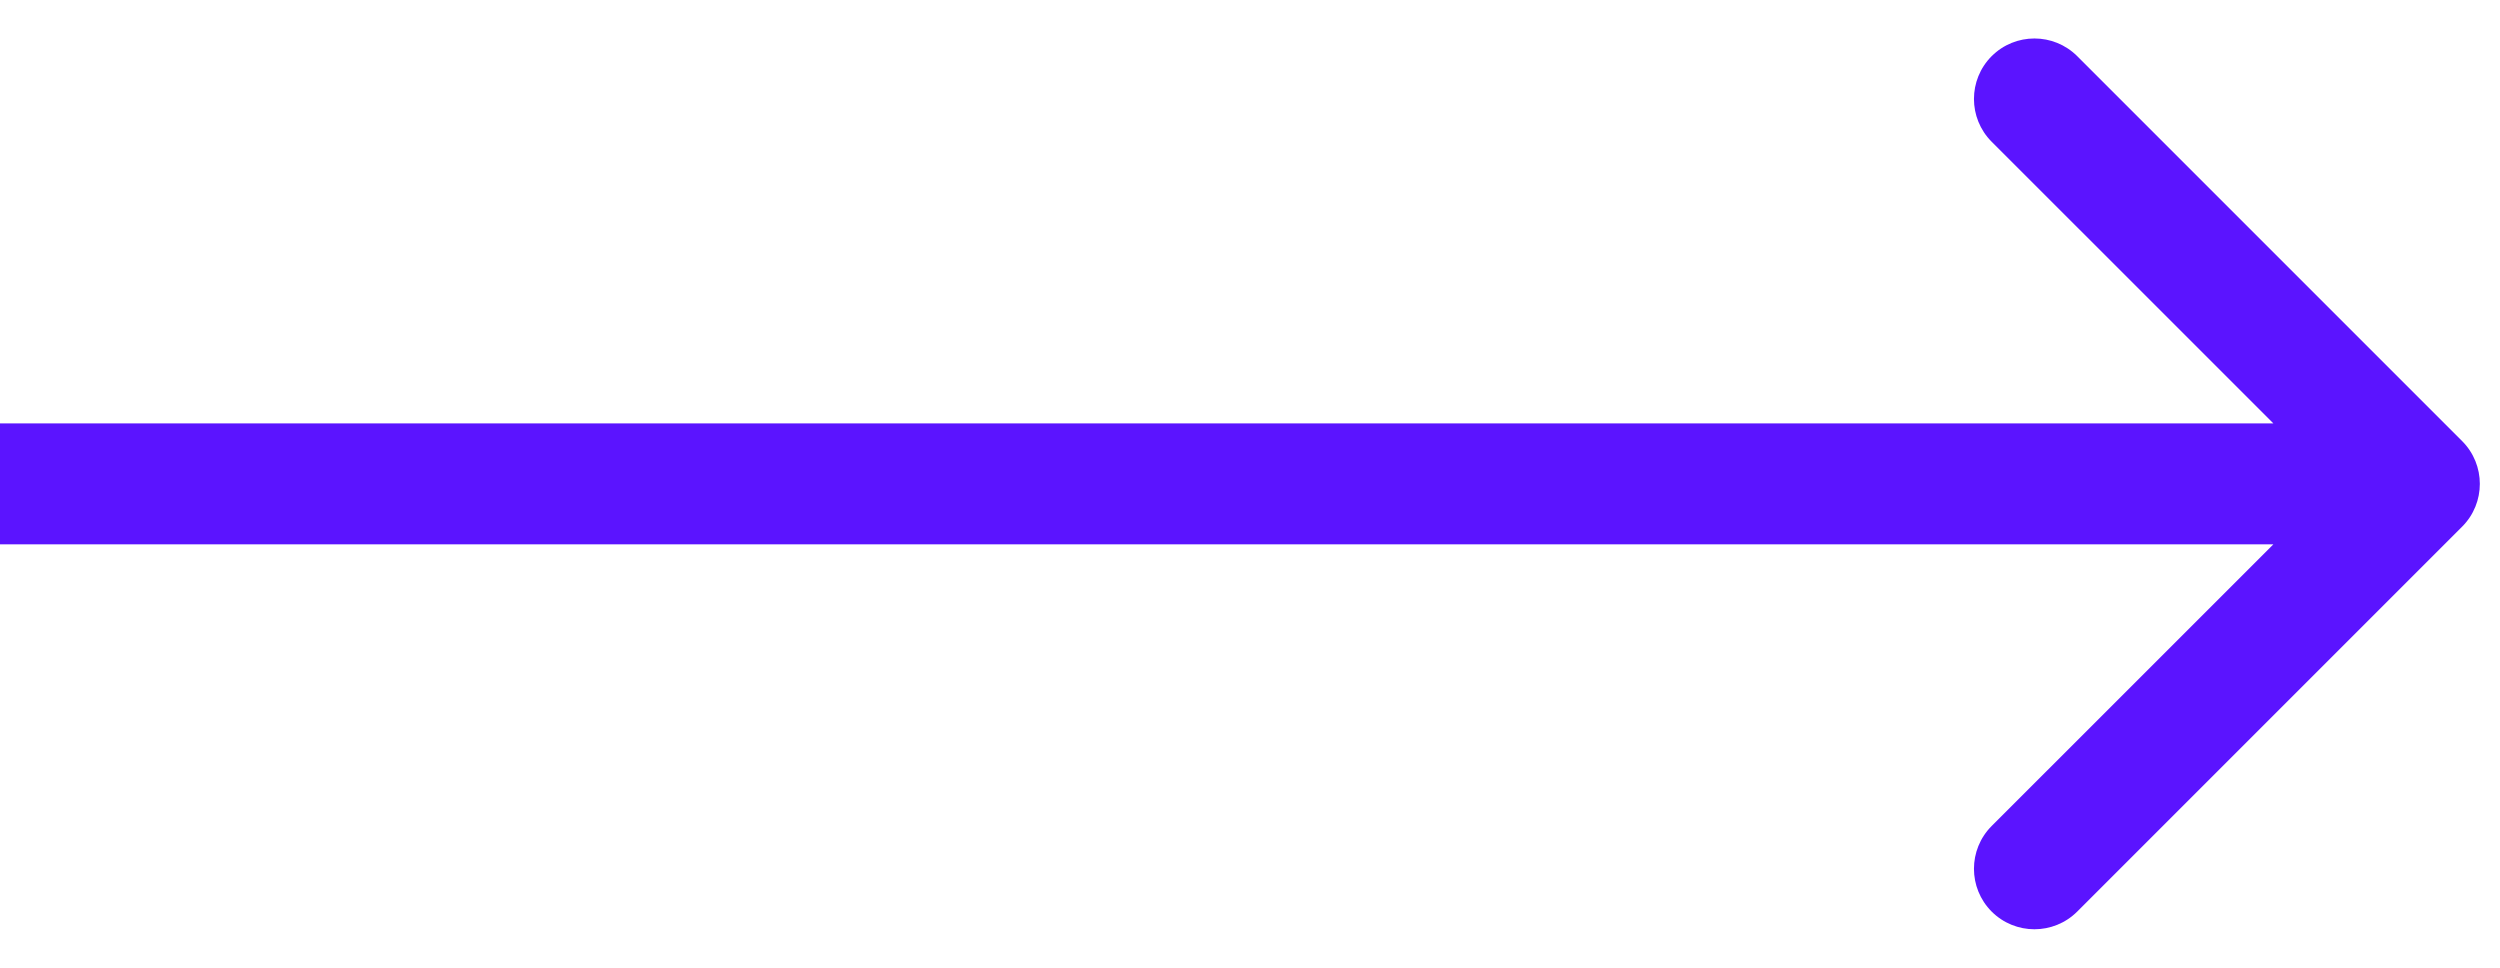
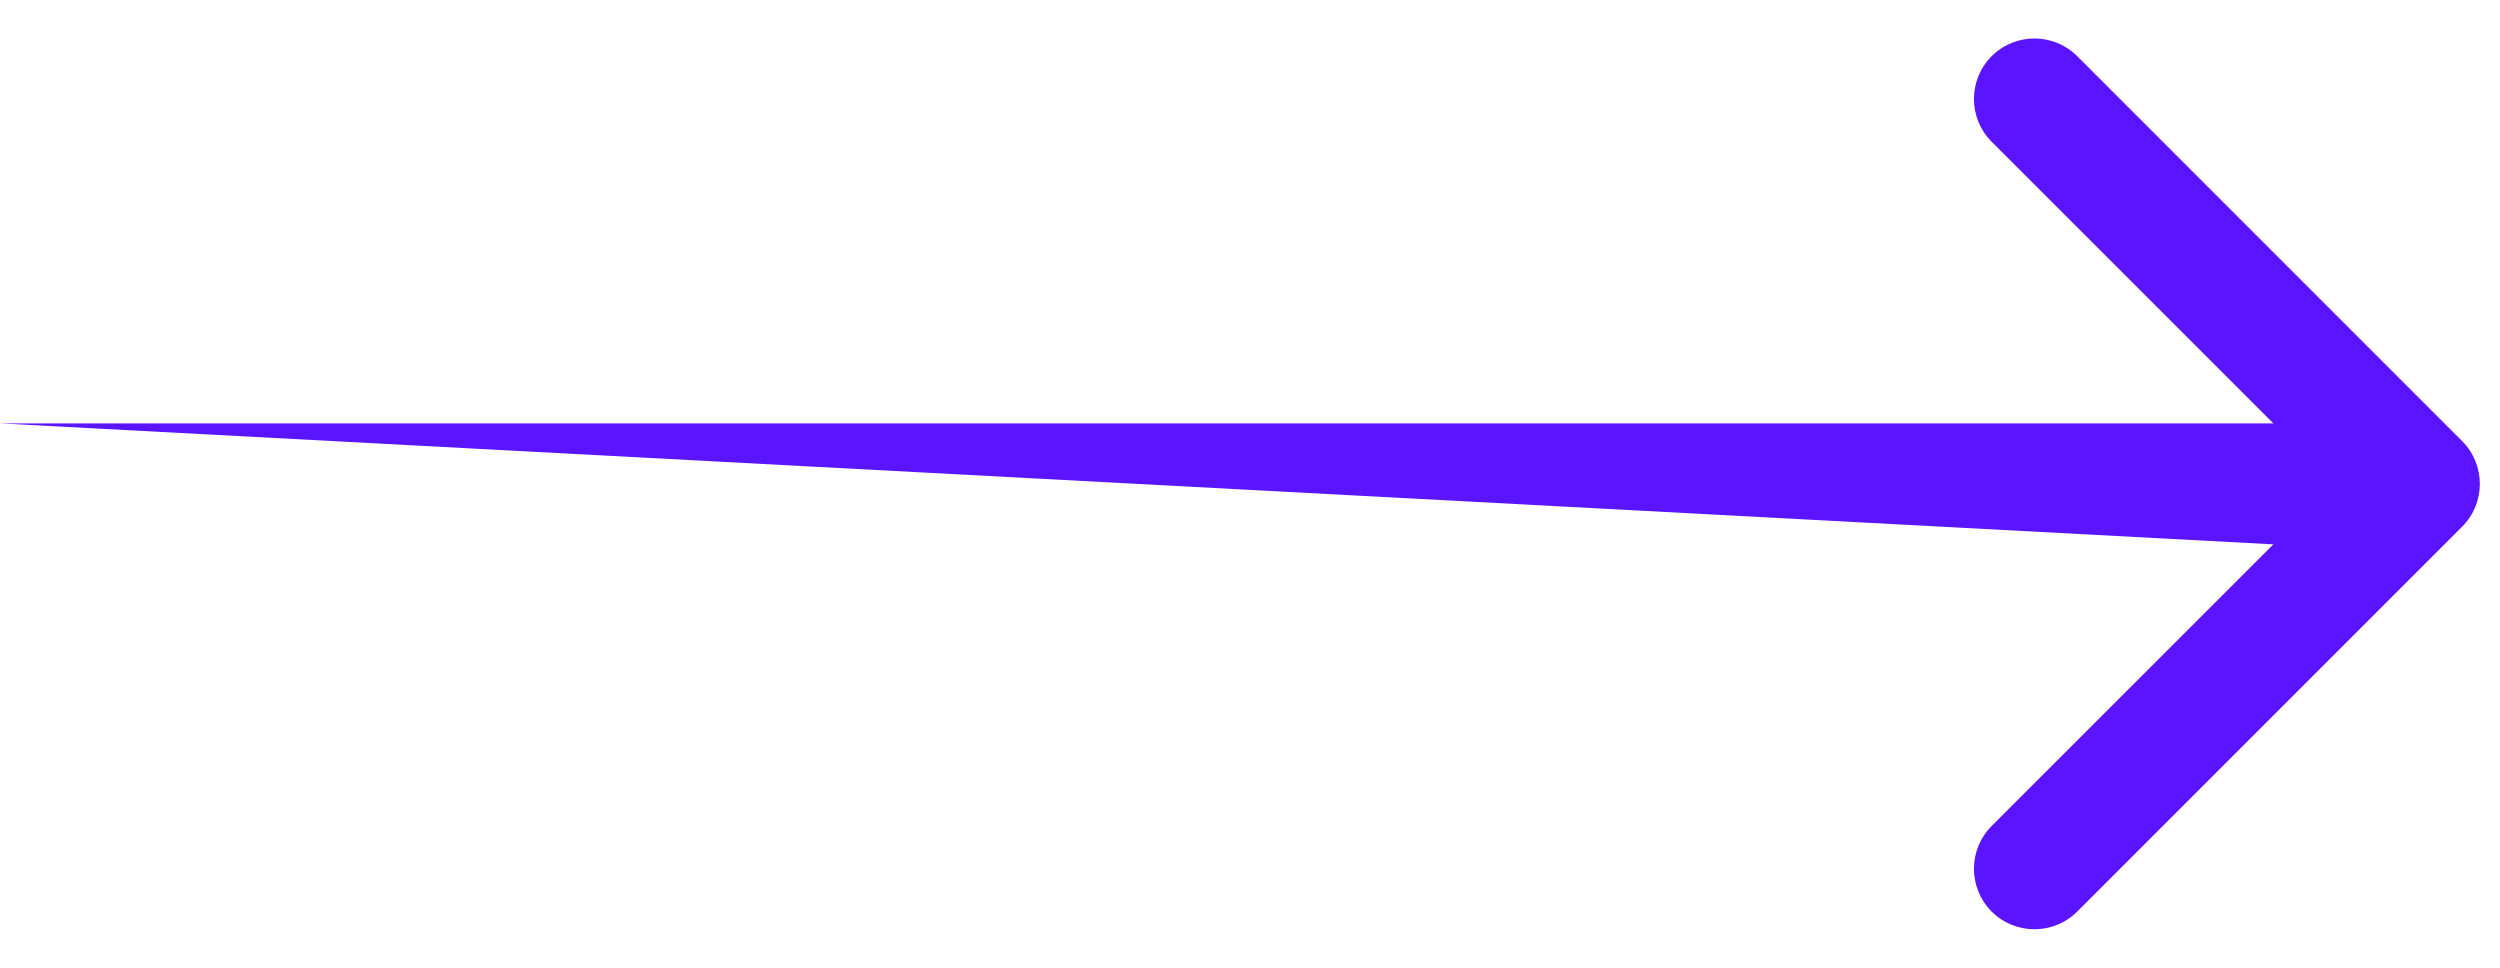
<svg xmlns="http://www.w3.org/2000/svg" width="62" height="24" viewBox="0 0 62 24" fill="none">
-   <path fill-rule="evenodd" clip-rule="evenodd" d="M51.515 1.393L61.061 10.939C61.646 11.525 61.646 12.475 61.061 13.061L51.515 22.607C50.929 23.192 49.979 23.192 49.393 22.607C48.808 22.021 48.808 21.071 49.393 20.485L56.379 13.5L1.0968e-06 13.5L8.34533e-07 10.5L56.379 10.5L49.393 3.515C48.808 2.929 48.808 1.979 49.393 1.393C49.979 0.808 50.929 0.808 51.515 1.393Z" fill="#5B14FF" />
+   <path fill-rule="evenodd" clip-rule="evenodd" d="M51.515 1.393L61.061 10.939C61.646 11.525 61.646 12.475 61.061 13.061L51.515 22.607C50.929 23.192 49.979 23.192 49.393 22.607C48.808 22.021 48.808 21.071 49.393 20.485L56.379 13.5L8.34533e-07 10.5L56.379 10.5L49.393 3.515C48.808 2.929 48.808 1.979 49.393 1.393C49.979 0.808 50.929 0.808 51.515 1.393Z" fill="#5B14FF" />
</svg>